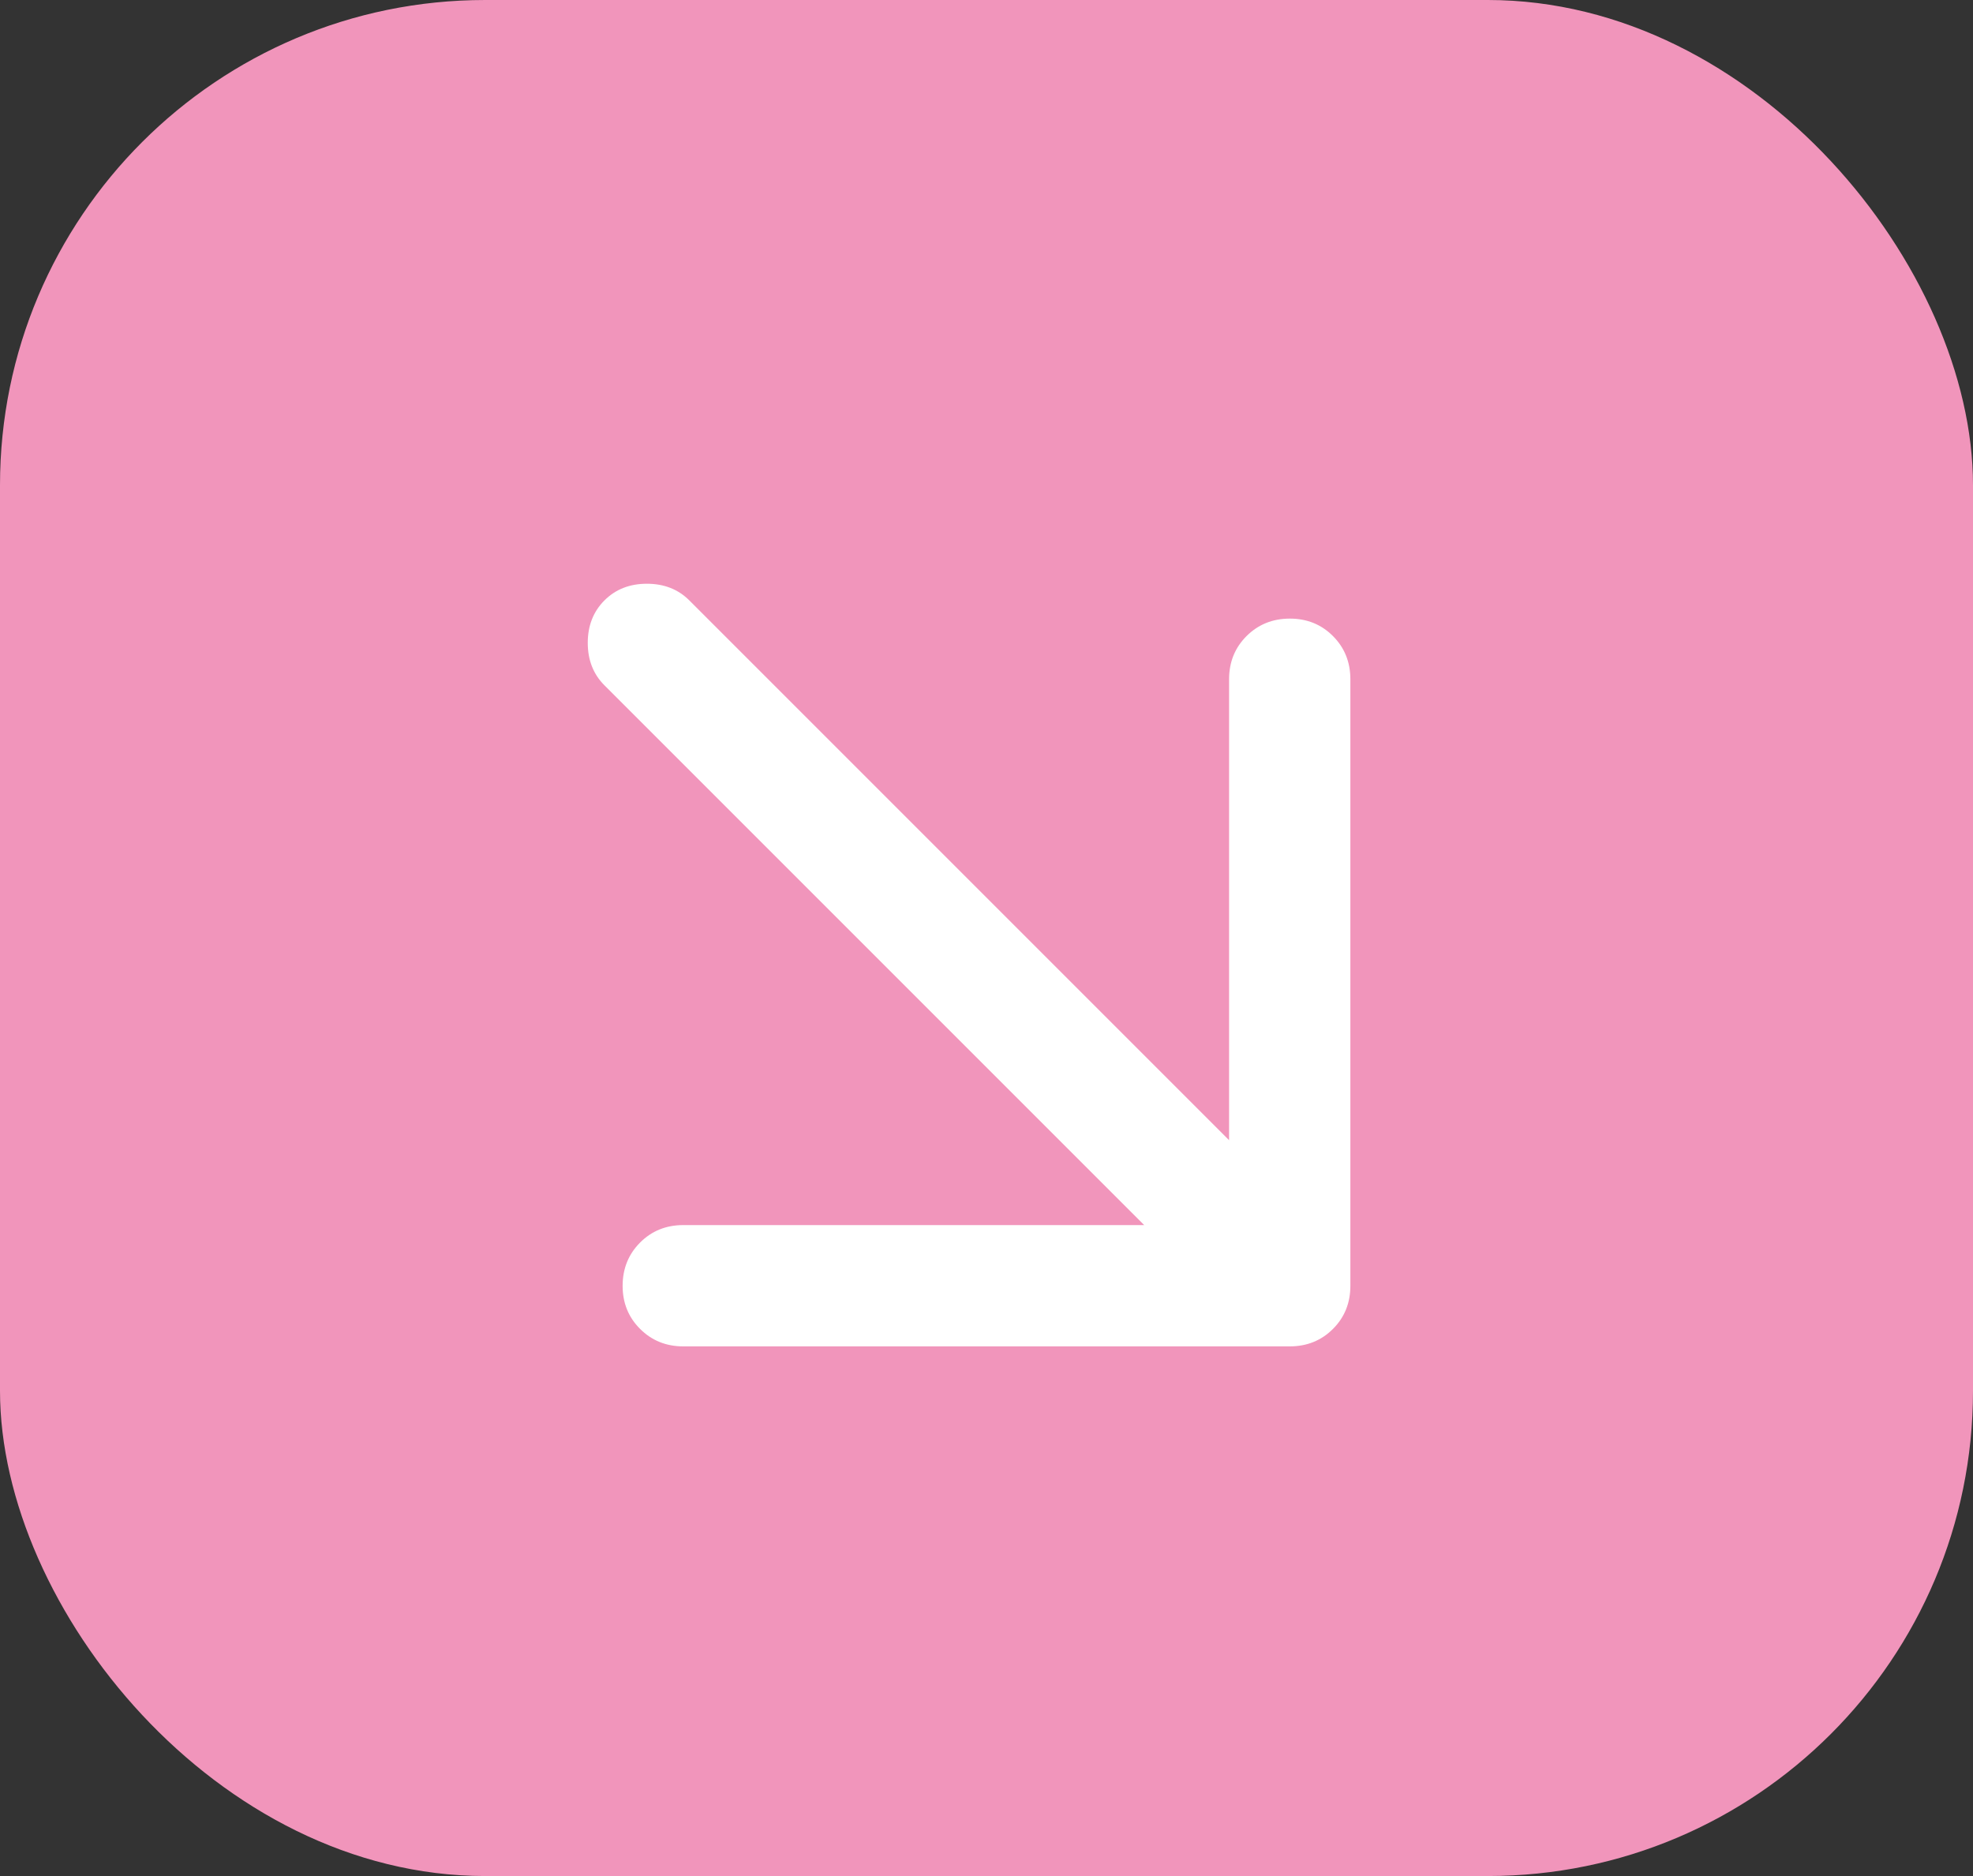
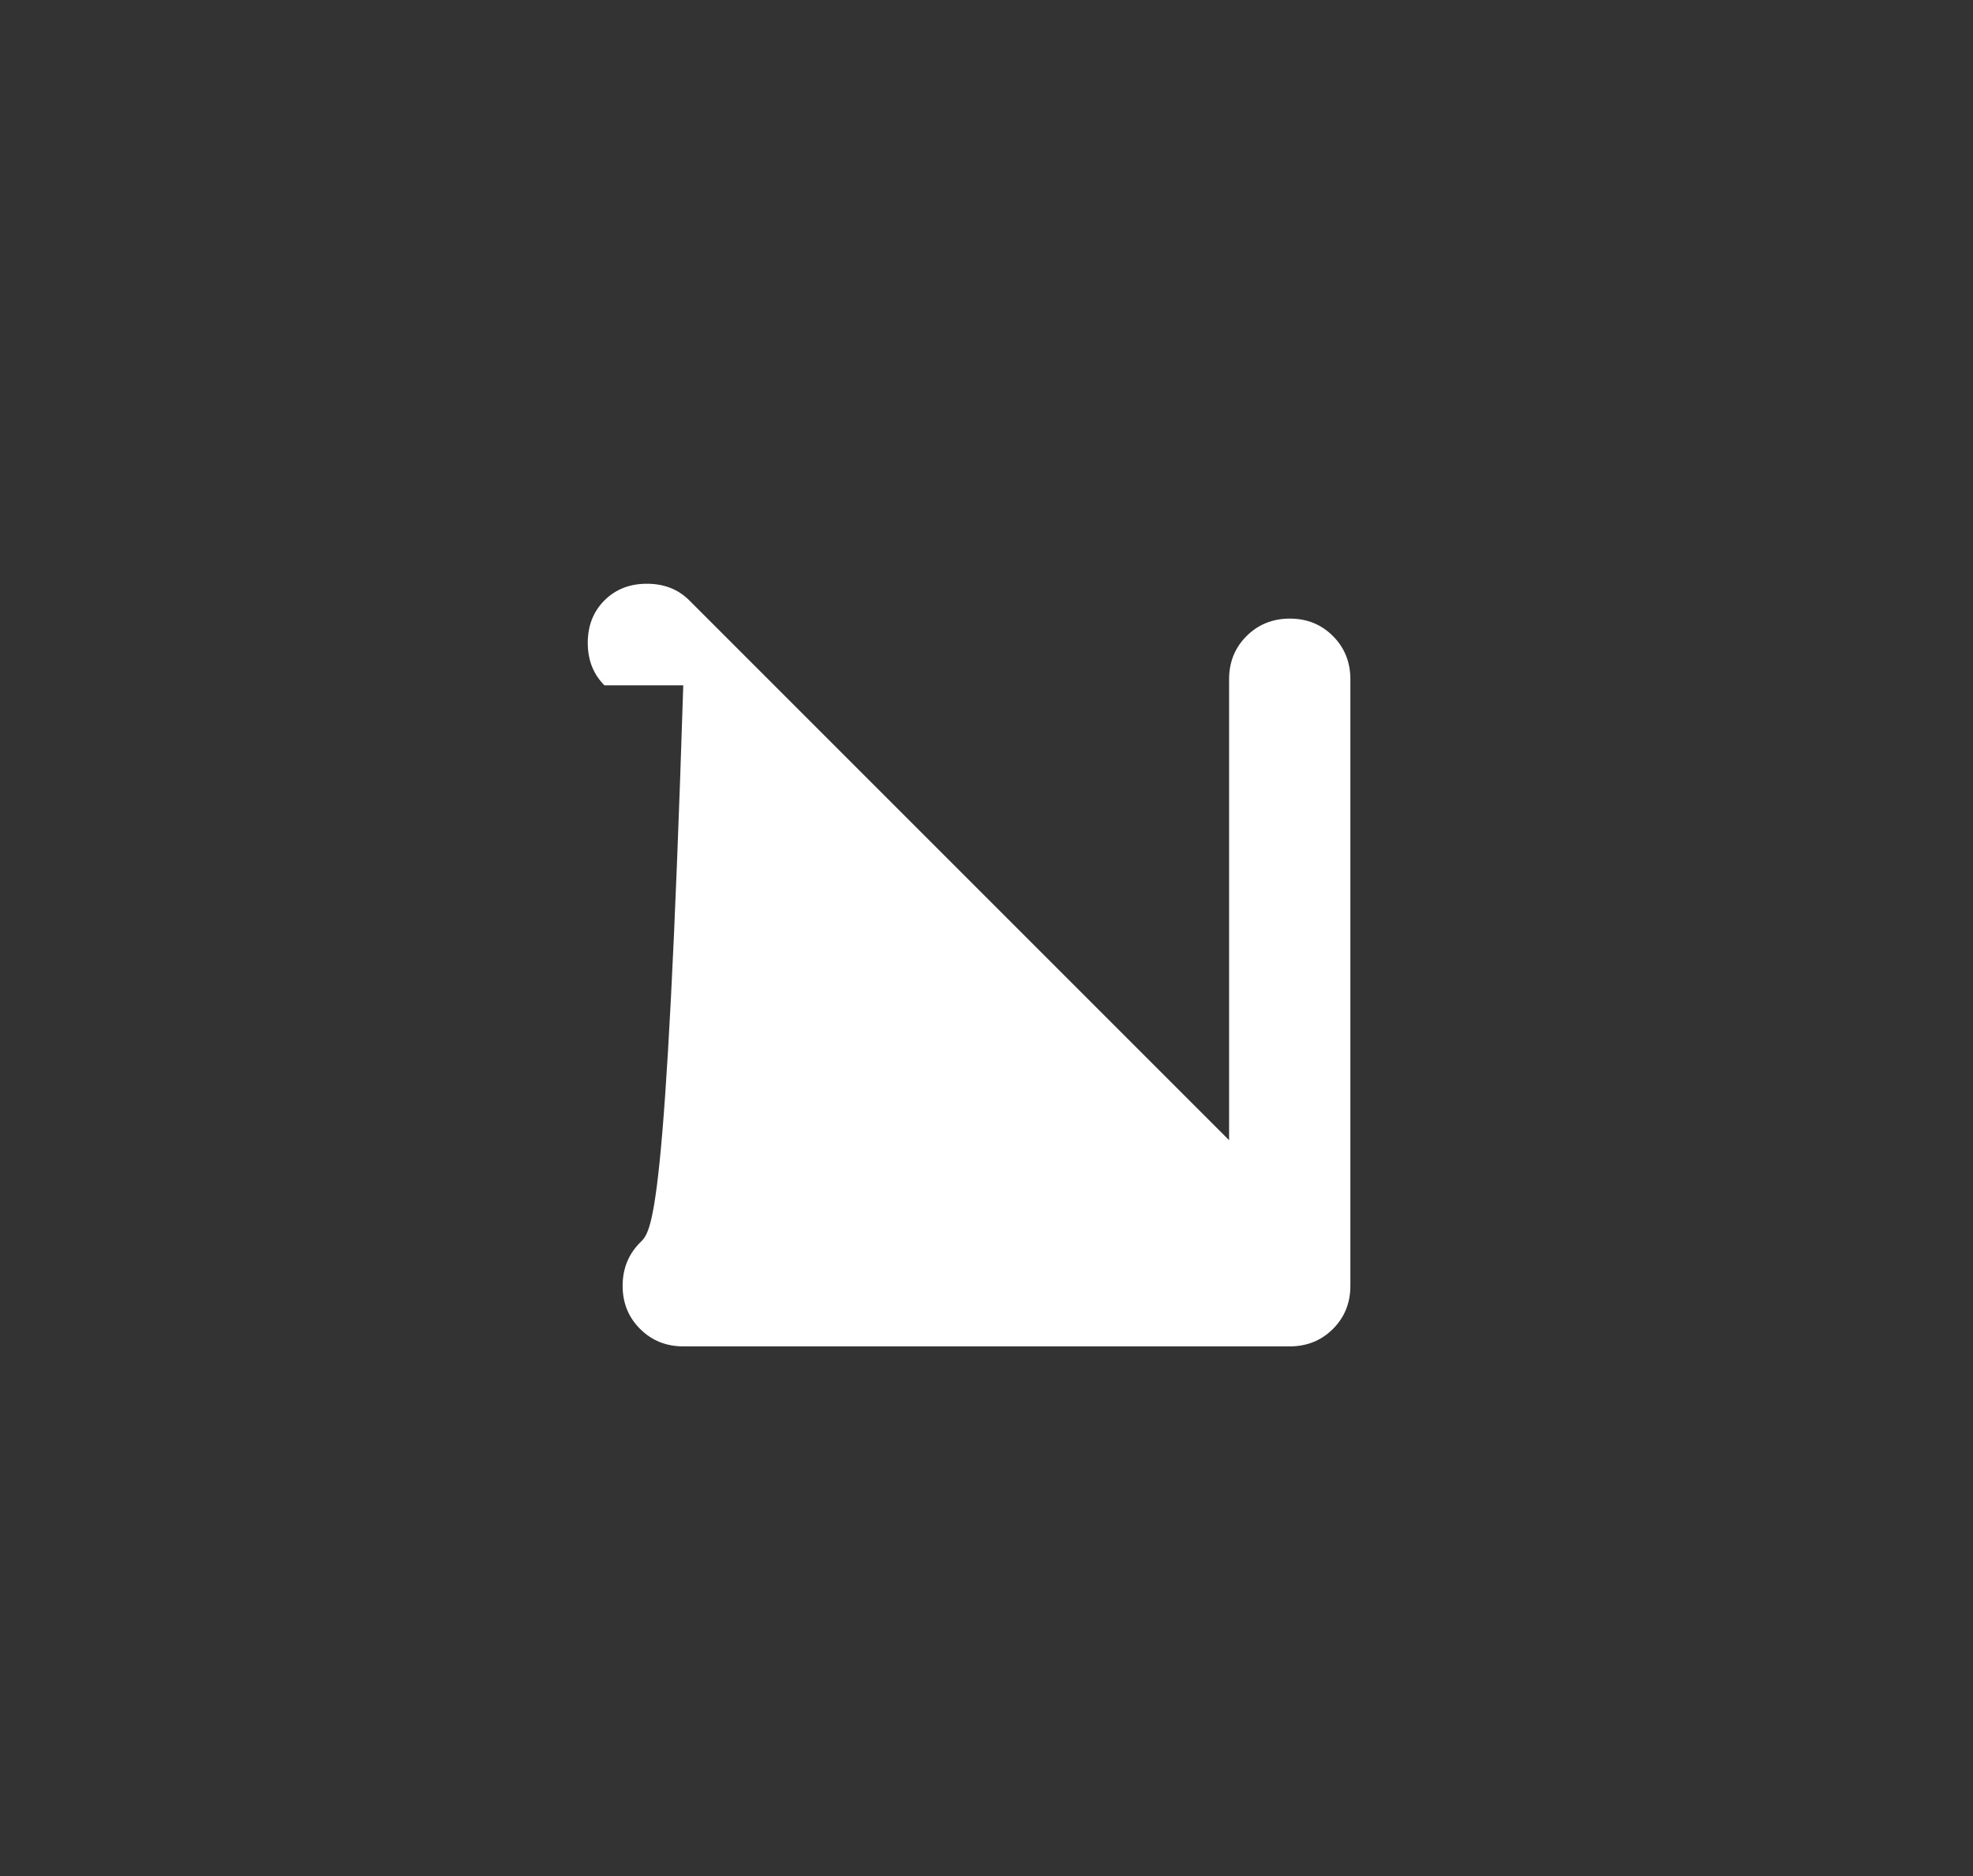
<svg xmlns="http://www.w3.org/2000/svg" width="61" height="58" viewBox="0 0 61 58" fill="none">
  <rect x="0" y="0" width="61" height="58" fill="#333333" stroke="none" />
-   <rect width="61" height="58" rx="15" fill="#F195BB" />
-   <path d="M38 35.25L21.312 18.562C20.969 18.219 20.531 18.047 20 18.047C19.469 18.047 19.031 18.219 18.688 18.562C18.344 18.906 18.172 19.344 18.172 19.875C18.172 20.406 18.344 20.844 18.688 21.188L35.375 37.875H21.125C20.594 37.875 20.149 38.055 19.79 38.415C19.431 38.775 19.251 39.22 19.25 39.75C19.249 40.28 19.429 40.725 19.79 41.085C20.151 41.445 20.596 41.625 21.125 41.625H39.875C40.406 41.625 40.852 41.445 41.212 41.085C41.572 40.725 41.751 40.28 41.75 39.75V21C41.75 20.469 41.57 20.023 41.21 19.663C40.85 19.303 40.405 19.124 39.875 19.125C39.345 19.126 38.9 19.306 38.54 19.665C38.18 20.024 38 20.469 38 21V35.25Z" fill="white" />
+   <path d="M38 35.25L21.312 18.562C20.969 18.219 20.531 18.047 20 18.047C19.469 18.047 19.031 18.219 18.688 18.562C18.344 18.906 18.172 19.344 18.172 19.875C18.172 20.406 18.344 20.844 18.688 21.188H21.125C20.594 37.875 20.149 38.055 19.79 38.415C19.431 38.775 19.251 39.22 19.25 39.75C19.249 40.28 19.429 40.725 19.79 41.085C20.151 41.445 20.596 41.625 21.125 41.625H39.875C40.406 41.625 40.852 41.445 41.212 41.085C41.572 40.725 41.751 40.28 41.75 39.75V21C41.75 20.469 41.57 20.023 41.21 19.663C40.85 19.303 40.405 19.124 39.875 19.125C39.345 19.126 38.9 19.306 38.54 19.665C38.18 20.024 38 20.469 38 21V35.25Z" fill="white" />
</svg>